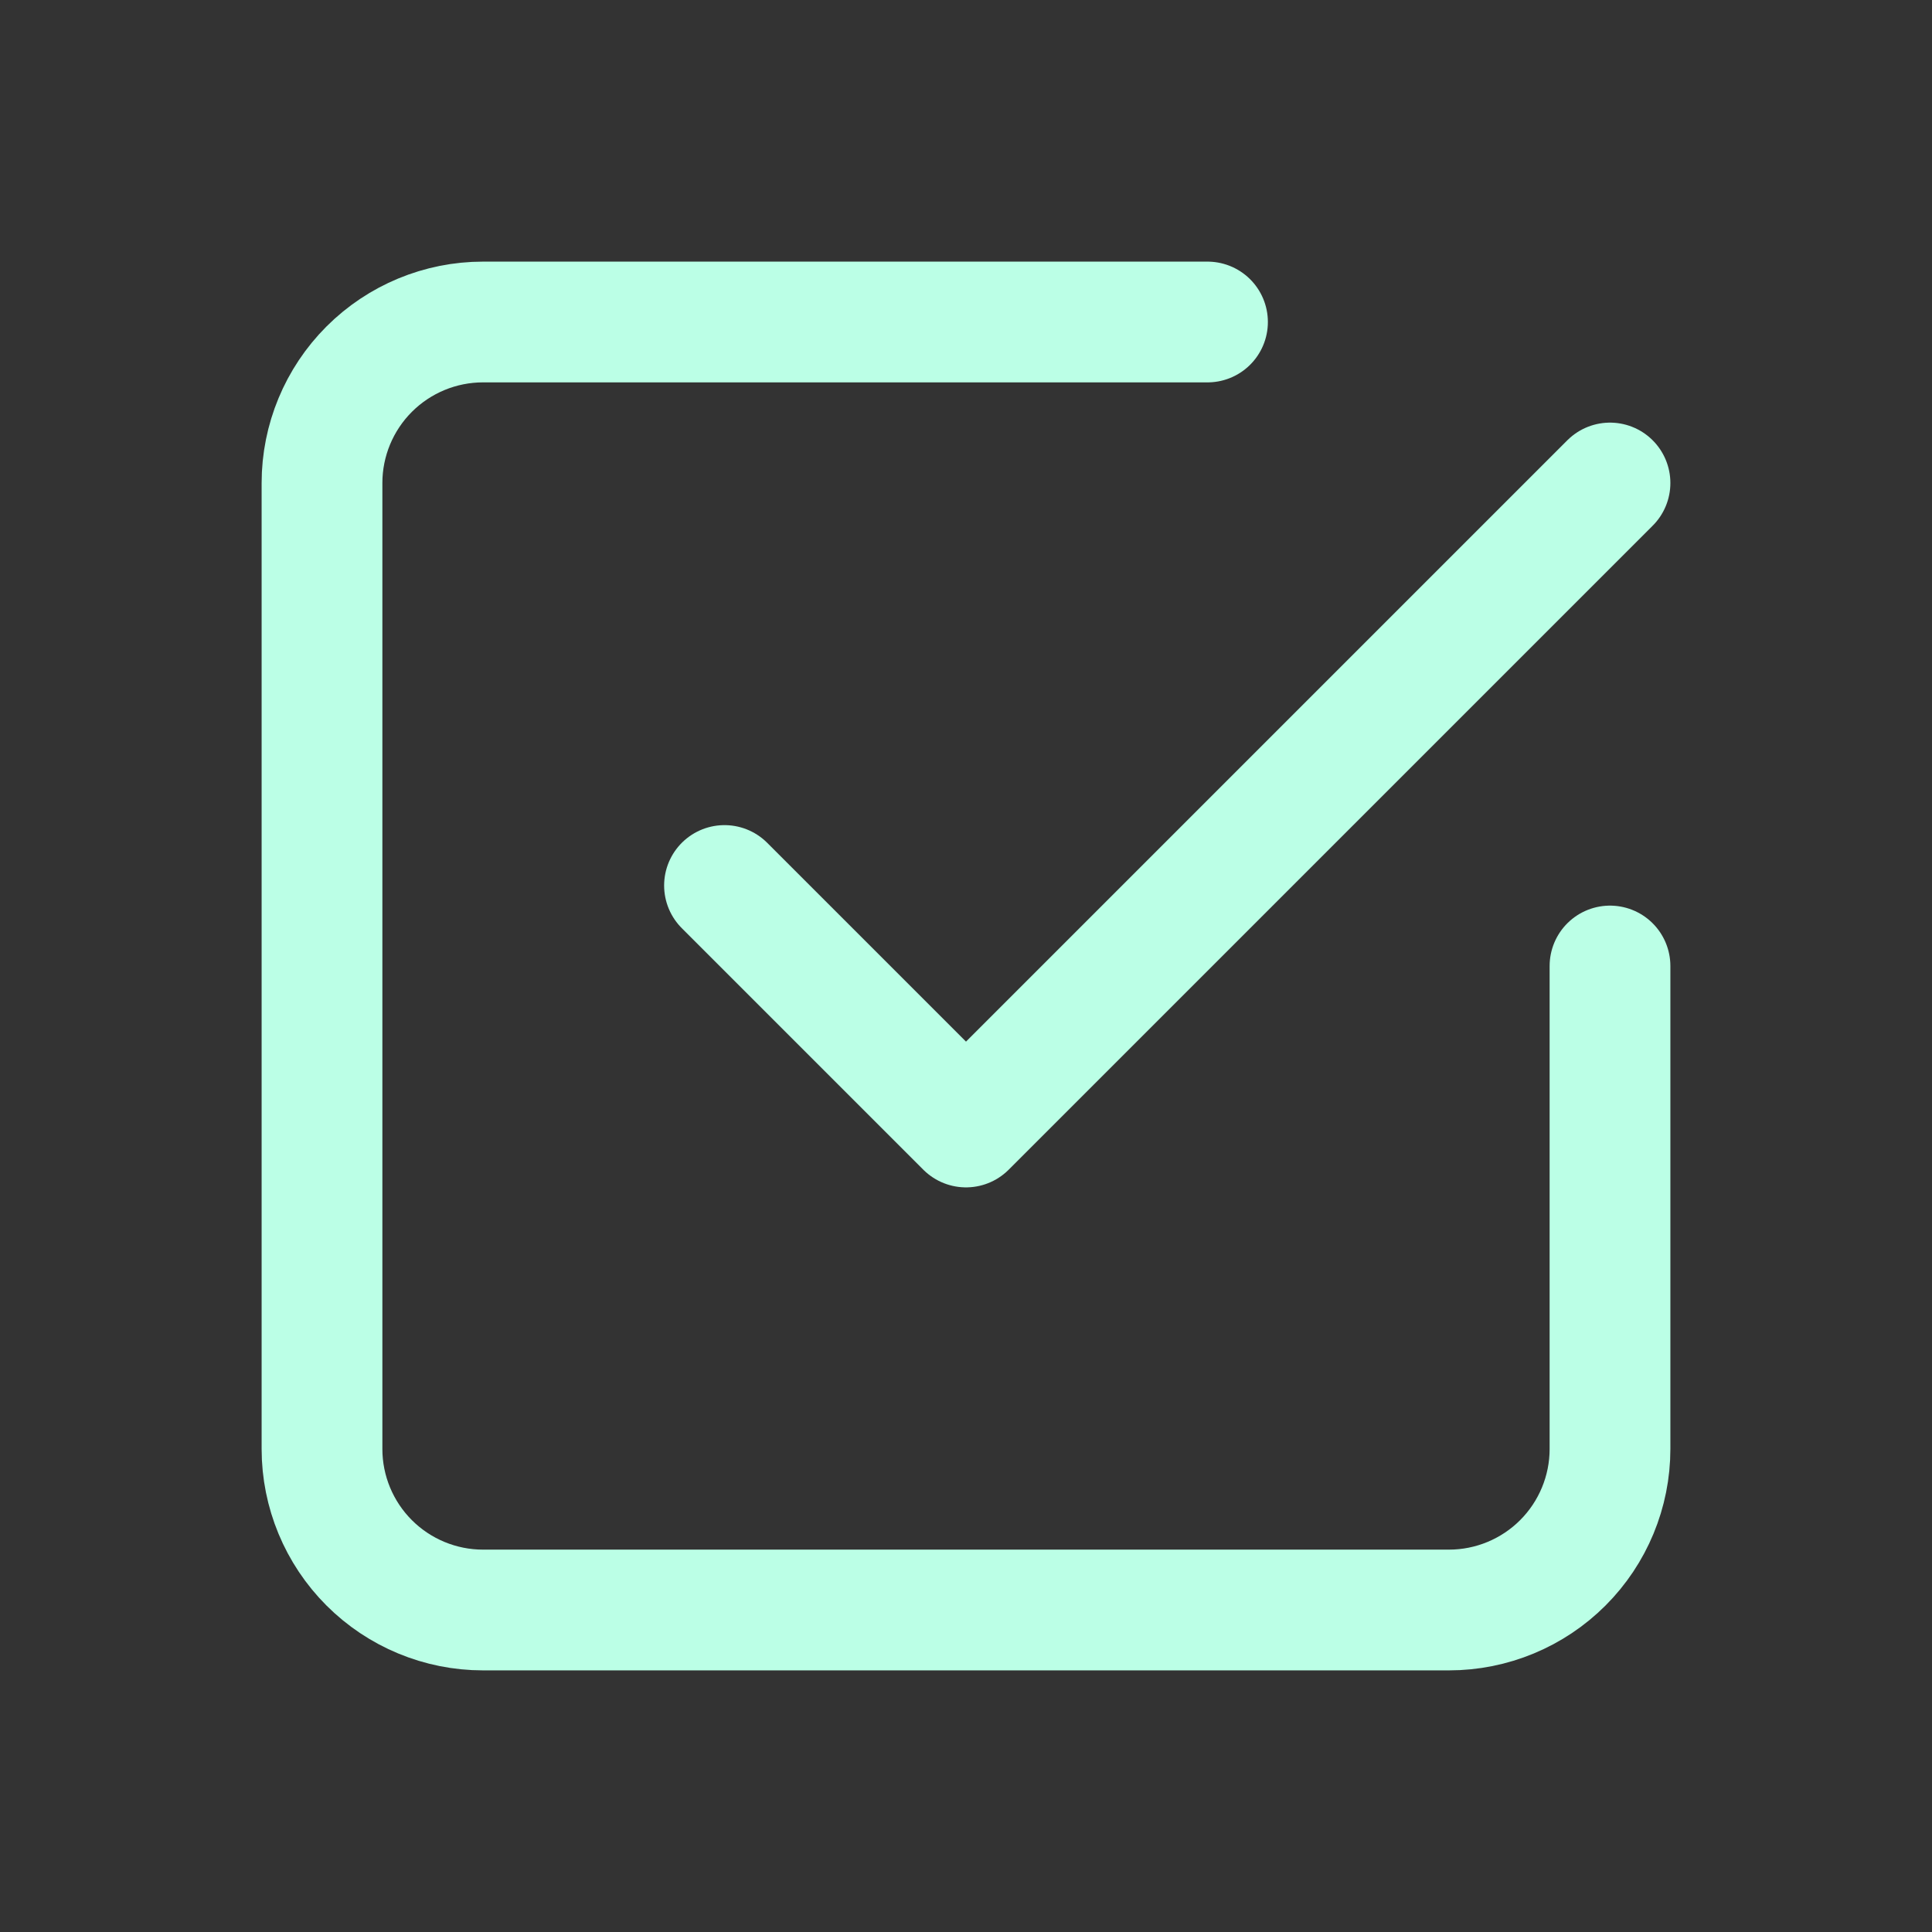
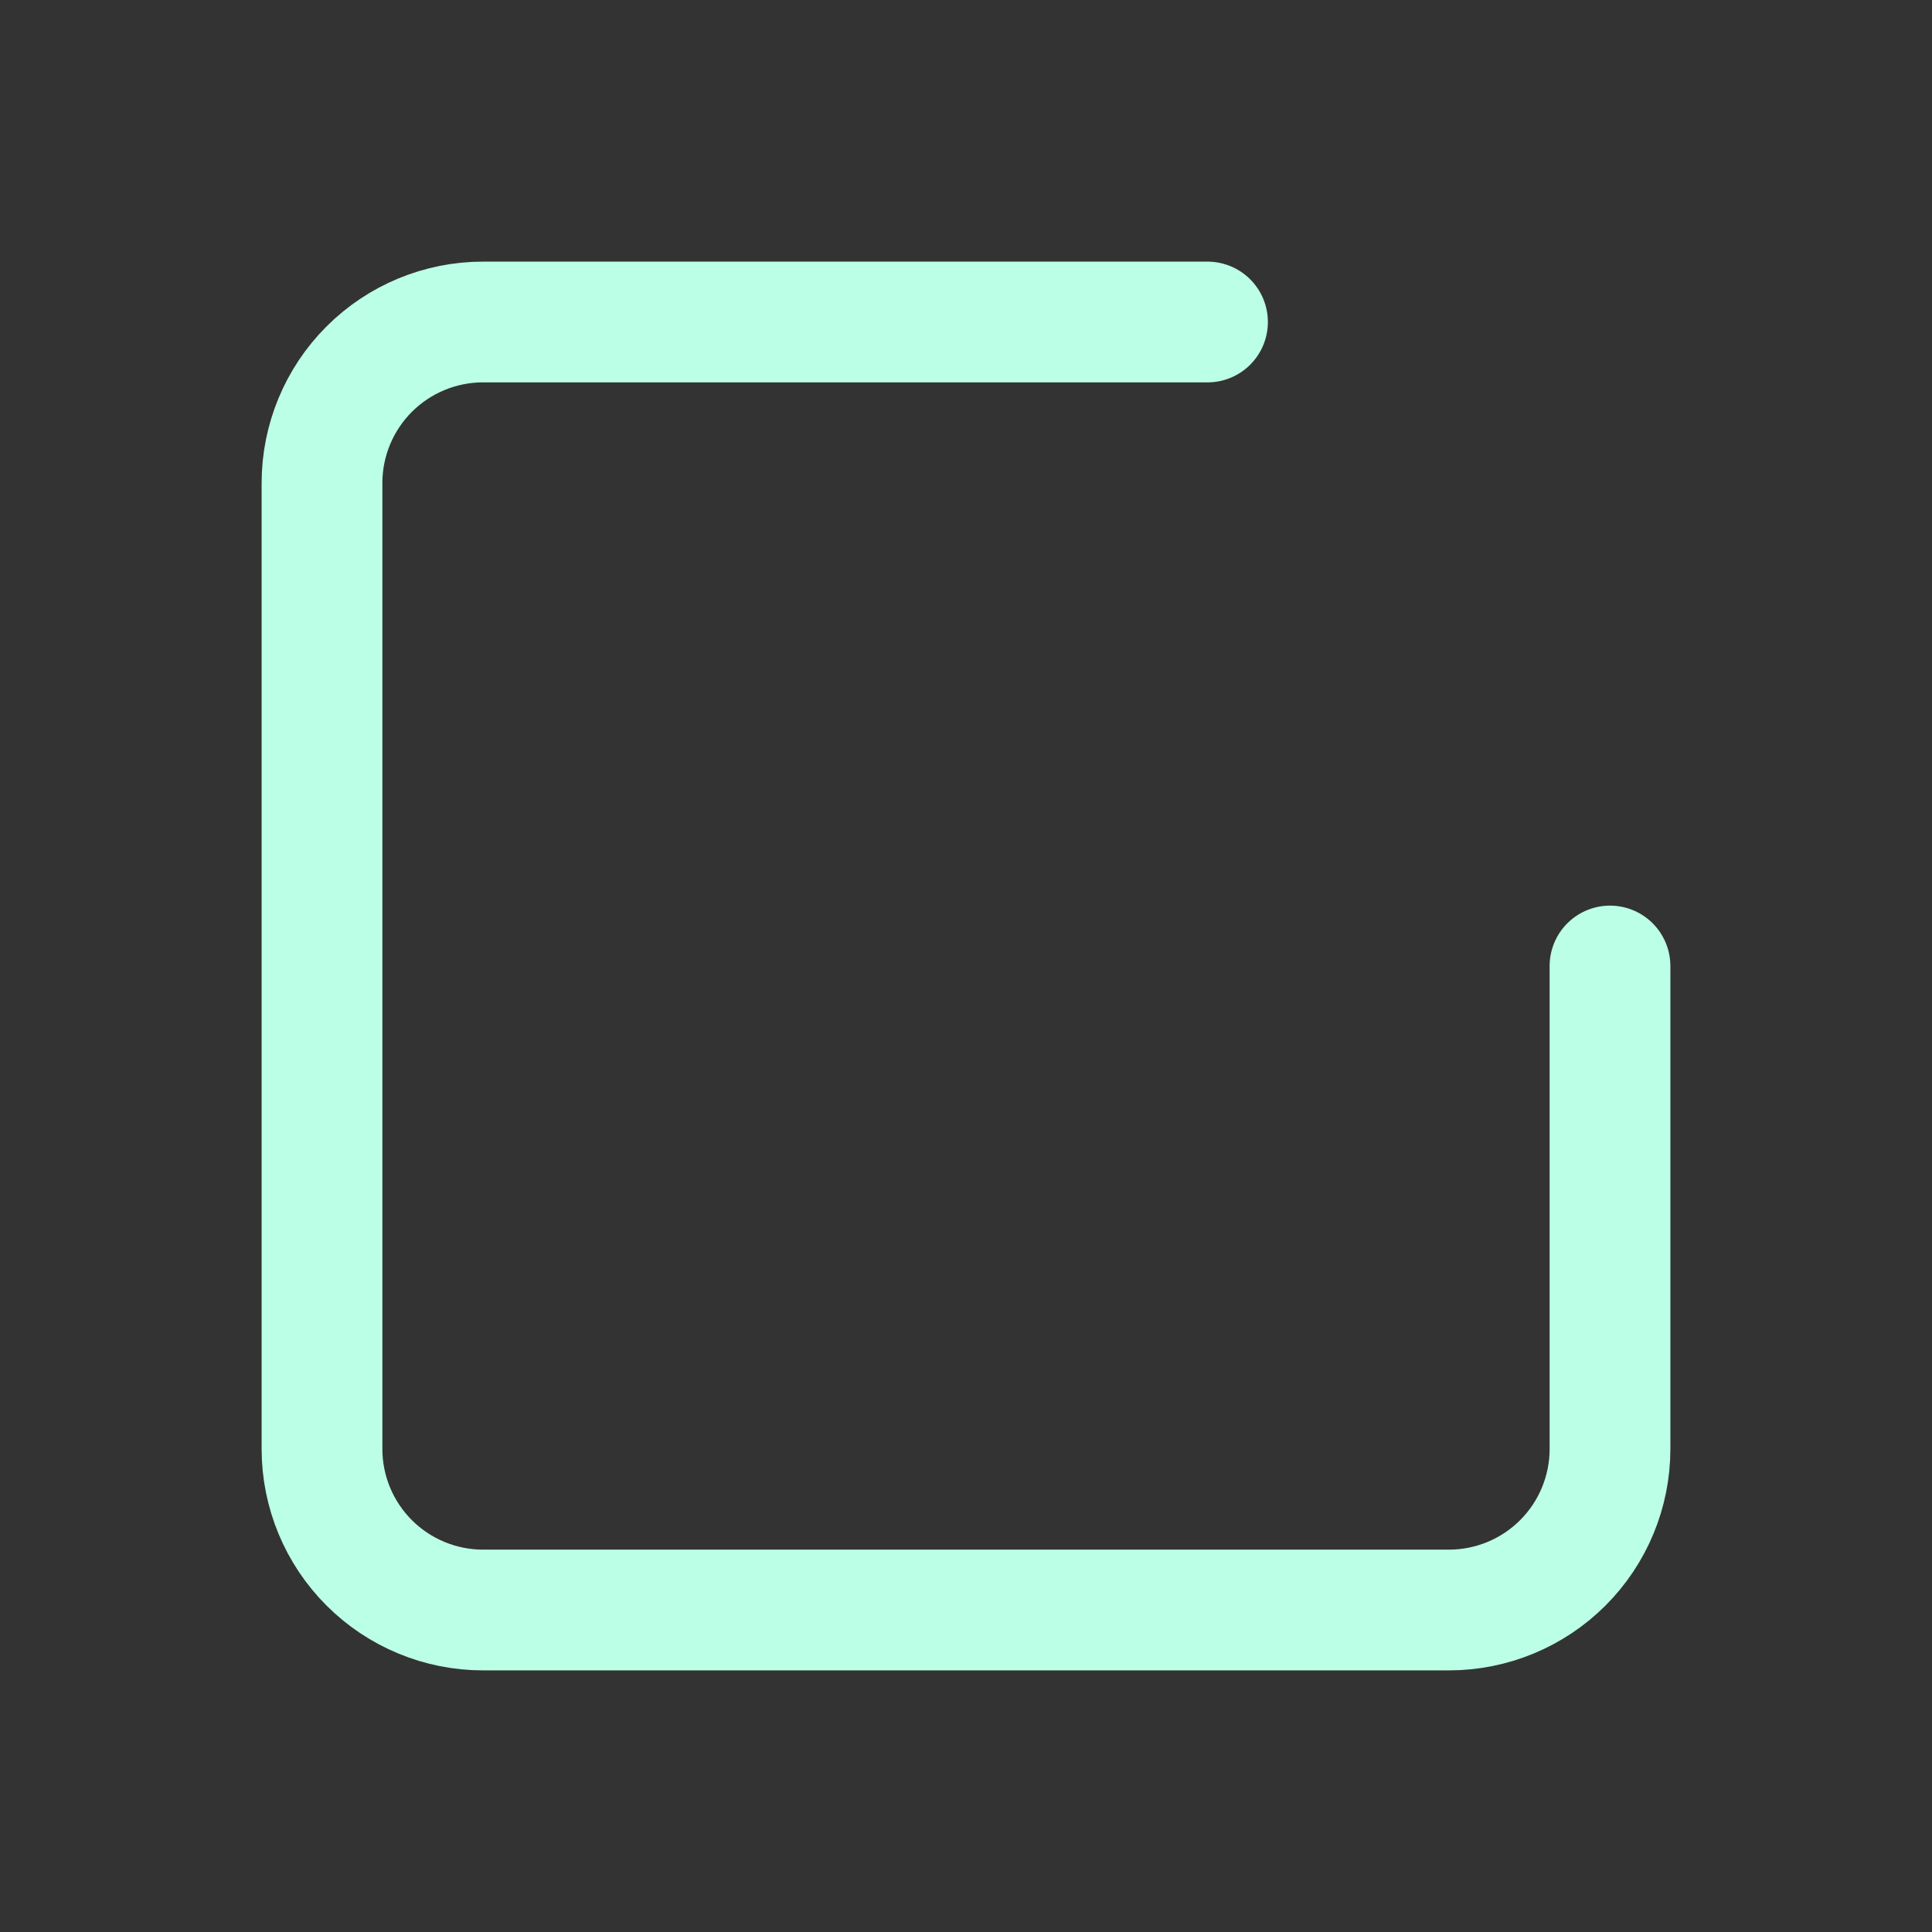
<svg xmlns="http://www.w3.org/2000/svg" width="24" height="24" viewBox="0 0 24 24" fill="none">
  <rect x="0" y="0" width="24" height="24" fill="#333333" stroke="none" />
  <g clip-path="url(#clip0_1621_531)">
-     <path d="M9 11L12 14L20 6" stroke="#BBFFE6" stroke-width="1.5" stroke-linecap="round" stroke-linejoin="round" />
    <path d="M20 12V18C20 18.53 19.789 19.039 19.414 19.414C19.039 19.789 18.53 20 18 20H6C5.47 20 4.961 19.789 4.586 19.414C4.211 19.039 4 18.53 4 18V6C4 5.47 4.211 4.961 4.586 4.586C4.961 4.211 5.47 4 6 4H15" stroke="#BBFFE6" stroke-width="1.5" stroke-linecap="round" stroke-linejoin="round" />
  </g>
  <defs>
    <clipPath id="clip0_1621_531">
      <rect width="24" height="24" fill="white" />
    </clipPath>
  </defs>
</svg>